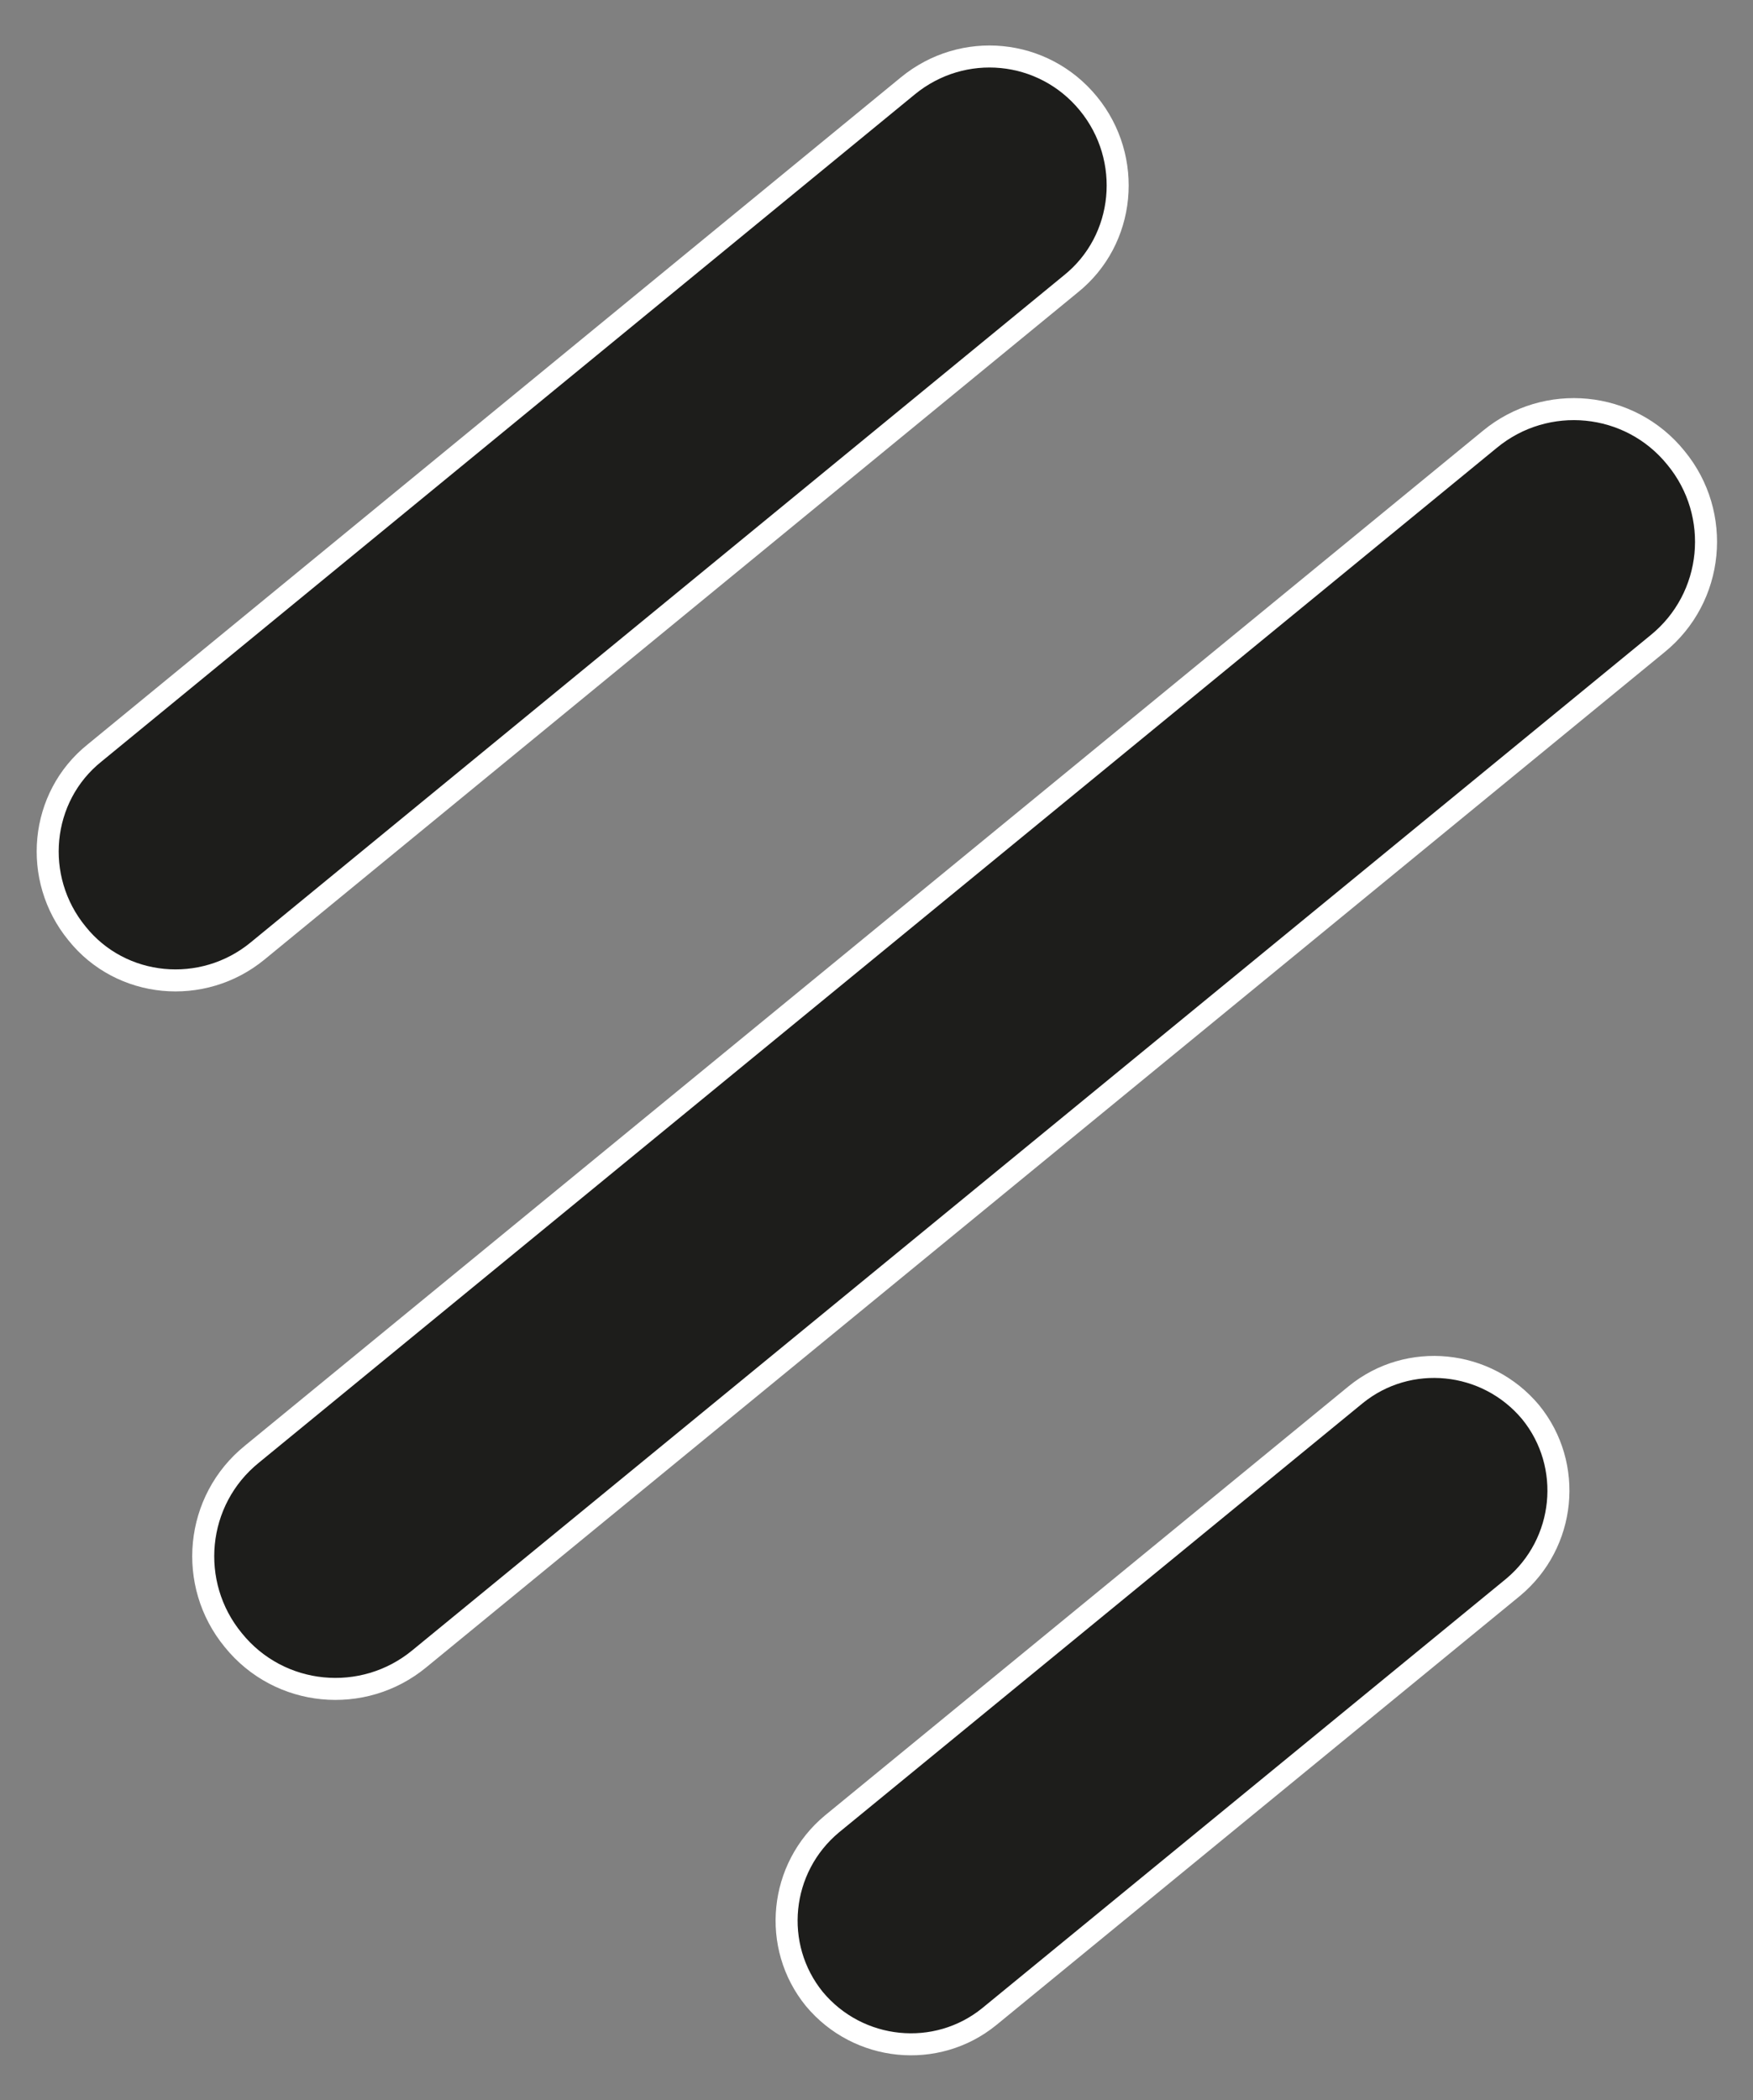
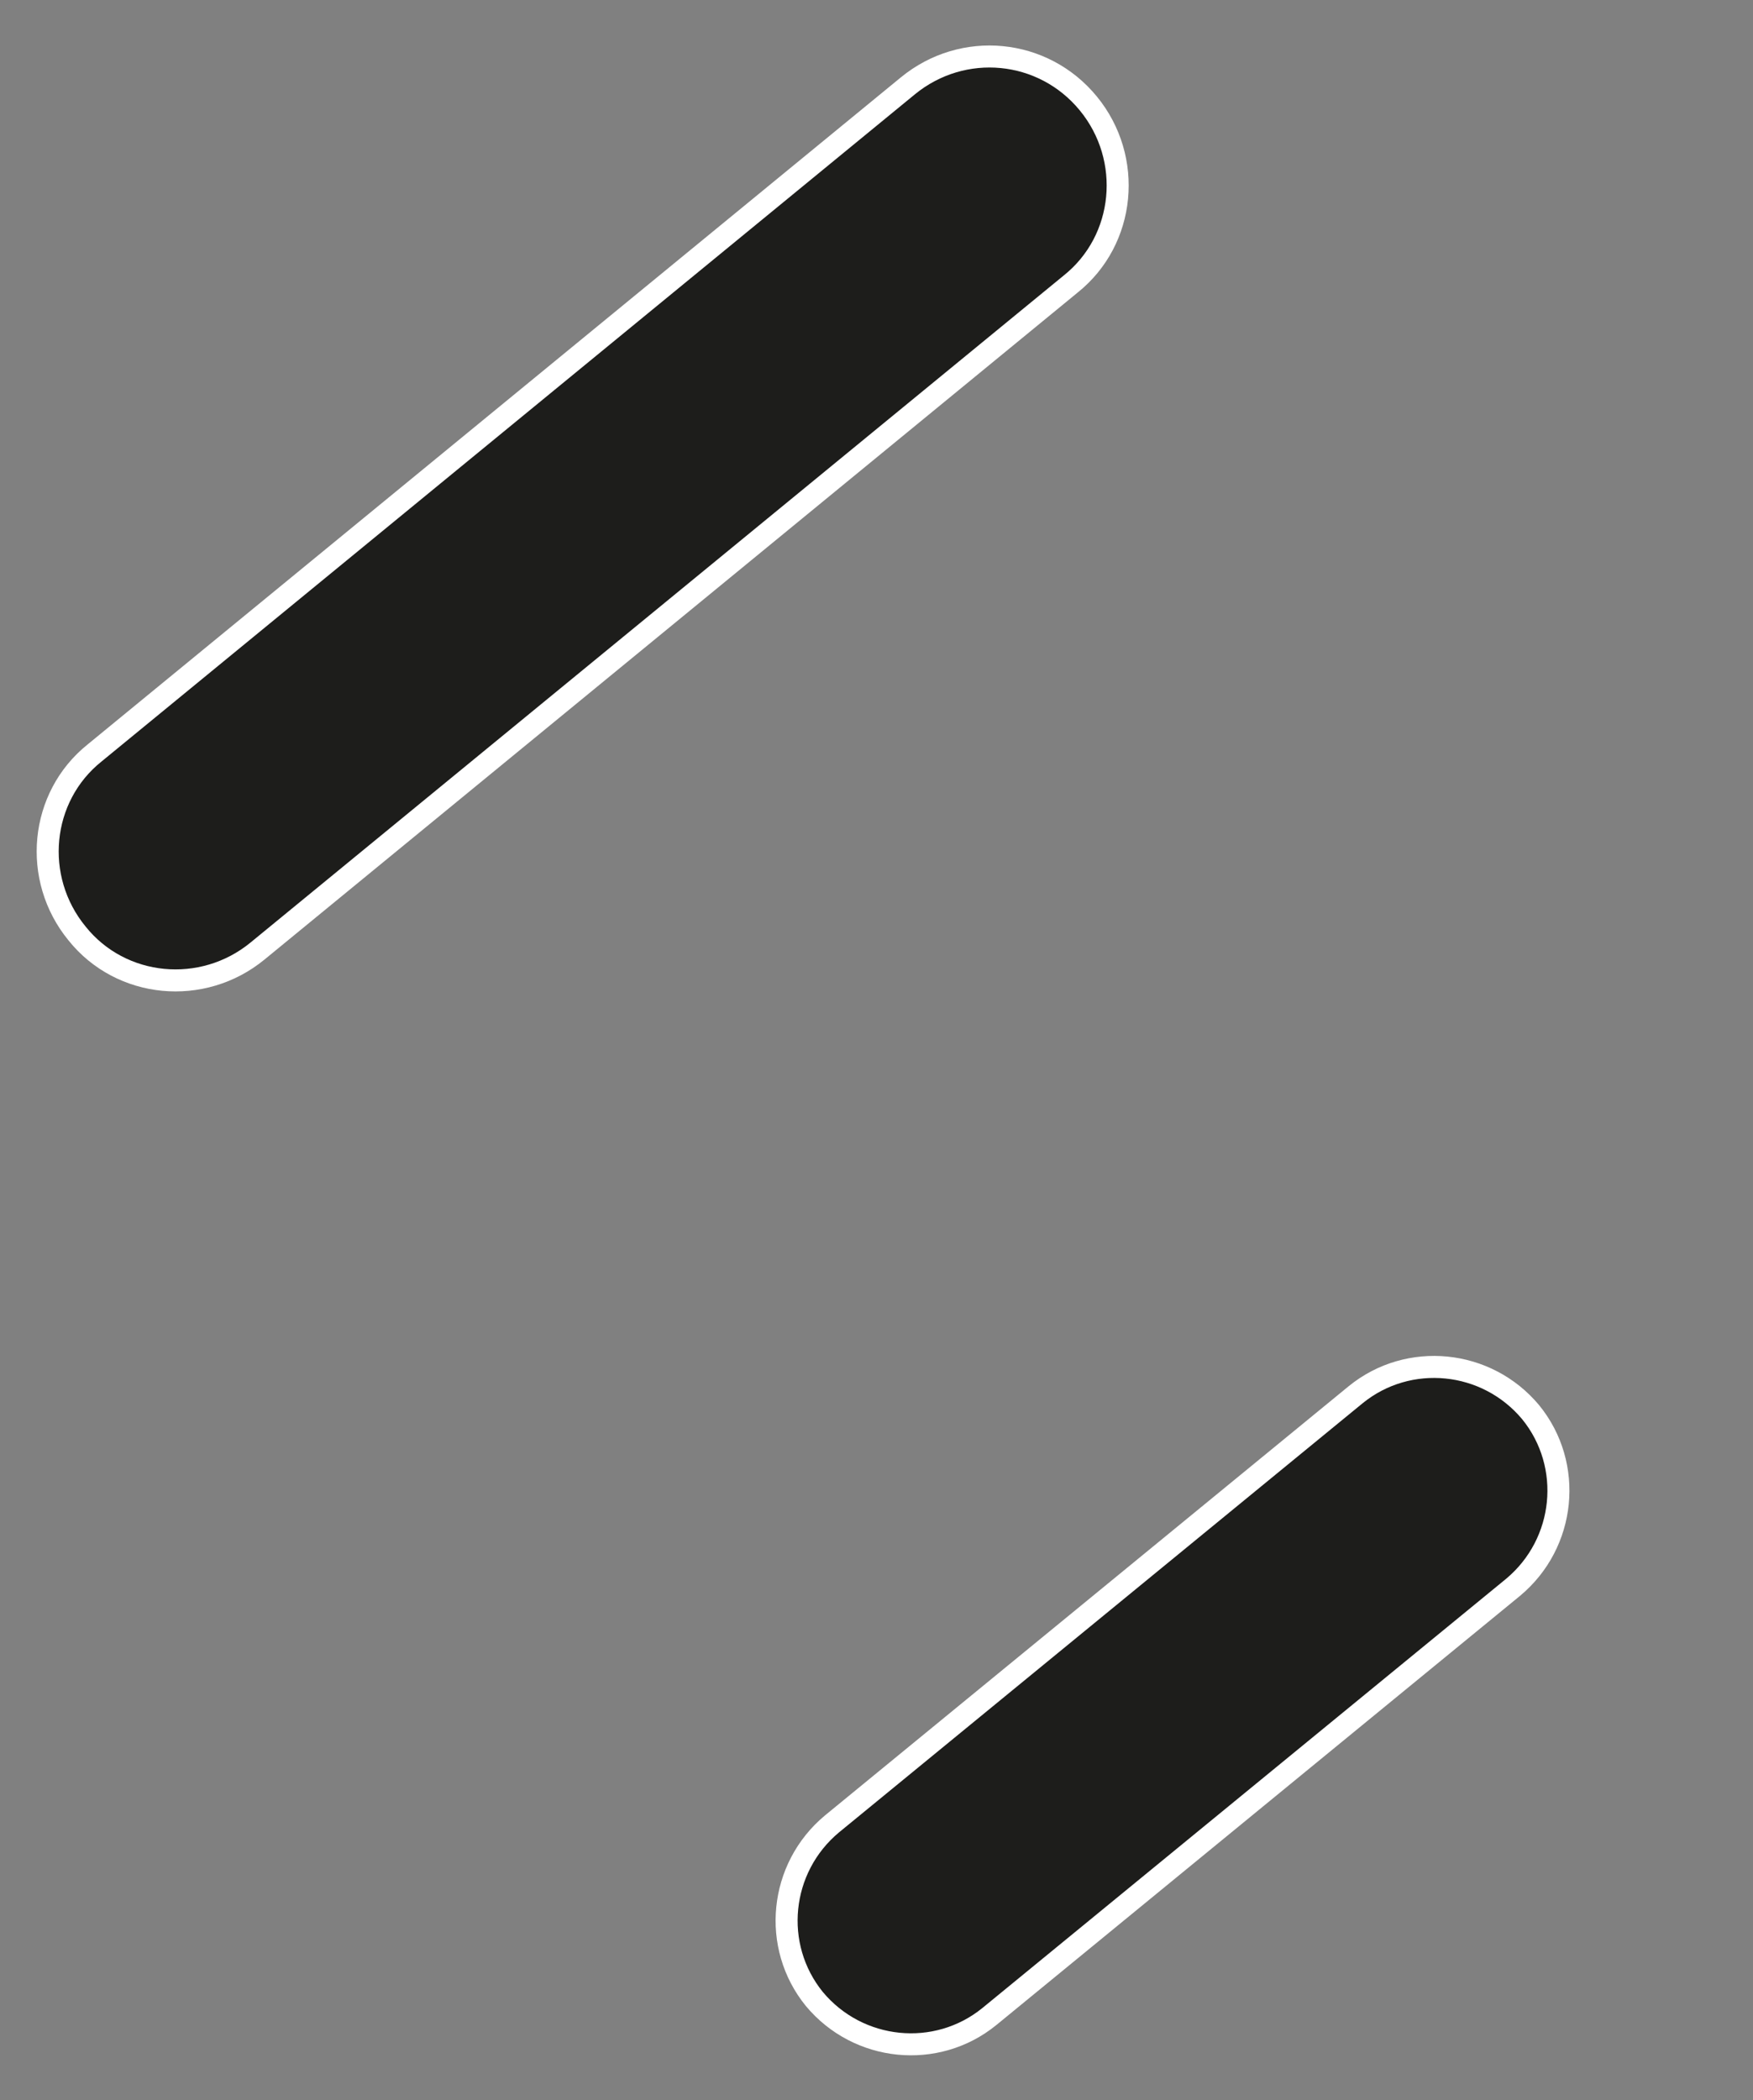
<svg xmlns="http://www.w3.org/2000/svg" version="1.1" id="Layer_1" x="0px" y="0px" viewBox="0 0 159.3 190.8" style="enable-background:new 0 0 159.3 190.8;" xml:space="preserve">
  <rect x="0" y="0" width="159.3" height="190.8" fill="#808080" stroke="none" />
  <style type="text/css">
	.st0{fill:#1D1D1B;stroke:#FFFFFF;stroke-width:2;stroke-miterlimit:10;}
</style>
  <path class="st0" d="M98.9,9.4L98.9,9.4c4.1,5,3.4,12.4-1.6,16.4L23.4,86.4c-5,4.1-12.4,3.4-16.4-1.6l0,0c-4.1-5-3.4-12.4,1.6-16.4  L82.5,7.8C87.5,3.7,94.8,4.4,98.9,9.4z" />
-   <path class="st0" d="M152.3,41.6L152.3,41.6c4.2,5.1,3.5,12.7-1.7,16.9L38.1,150.7c-5.1,4.2-12.7,3.5-16.9-1.7l0,0  c-4.2-5.1-3.5-12.7,1.7-16.9l112.5-92.2C140.5,35.7,148.1,36.4,152.3,41.6z" />
  <path class="st0" d="M139.1,128.3L139.1,128.3c3.9,4.8,3.2,11.9-1.6,15.9l-47.6,39c-4.8,3.9-11.9,3.2-15.9-1.6l0,0  c-3.9-4.8-3.2-11.9,1.6-15.9l47.6-39C128,122.8,135.1,123.5,139.1,128.3z" />
</svg>